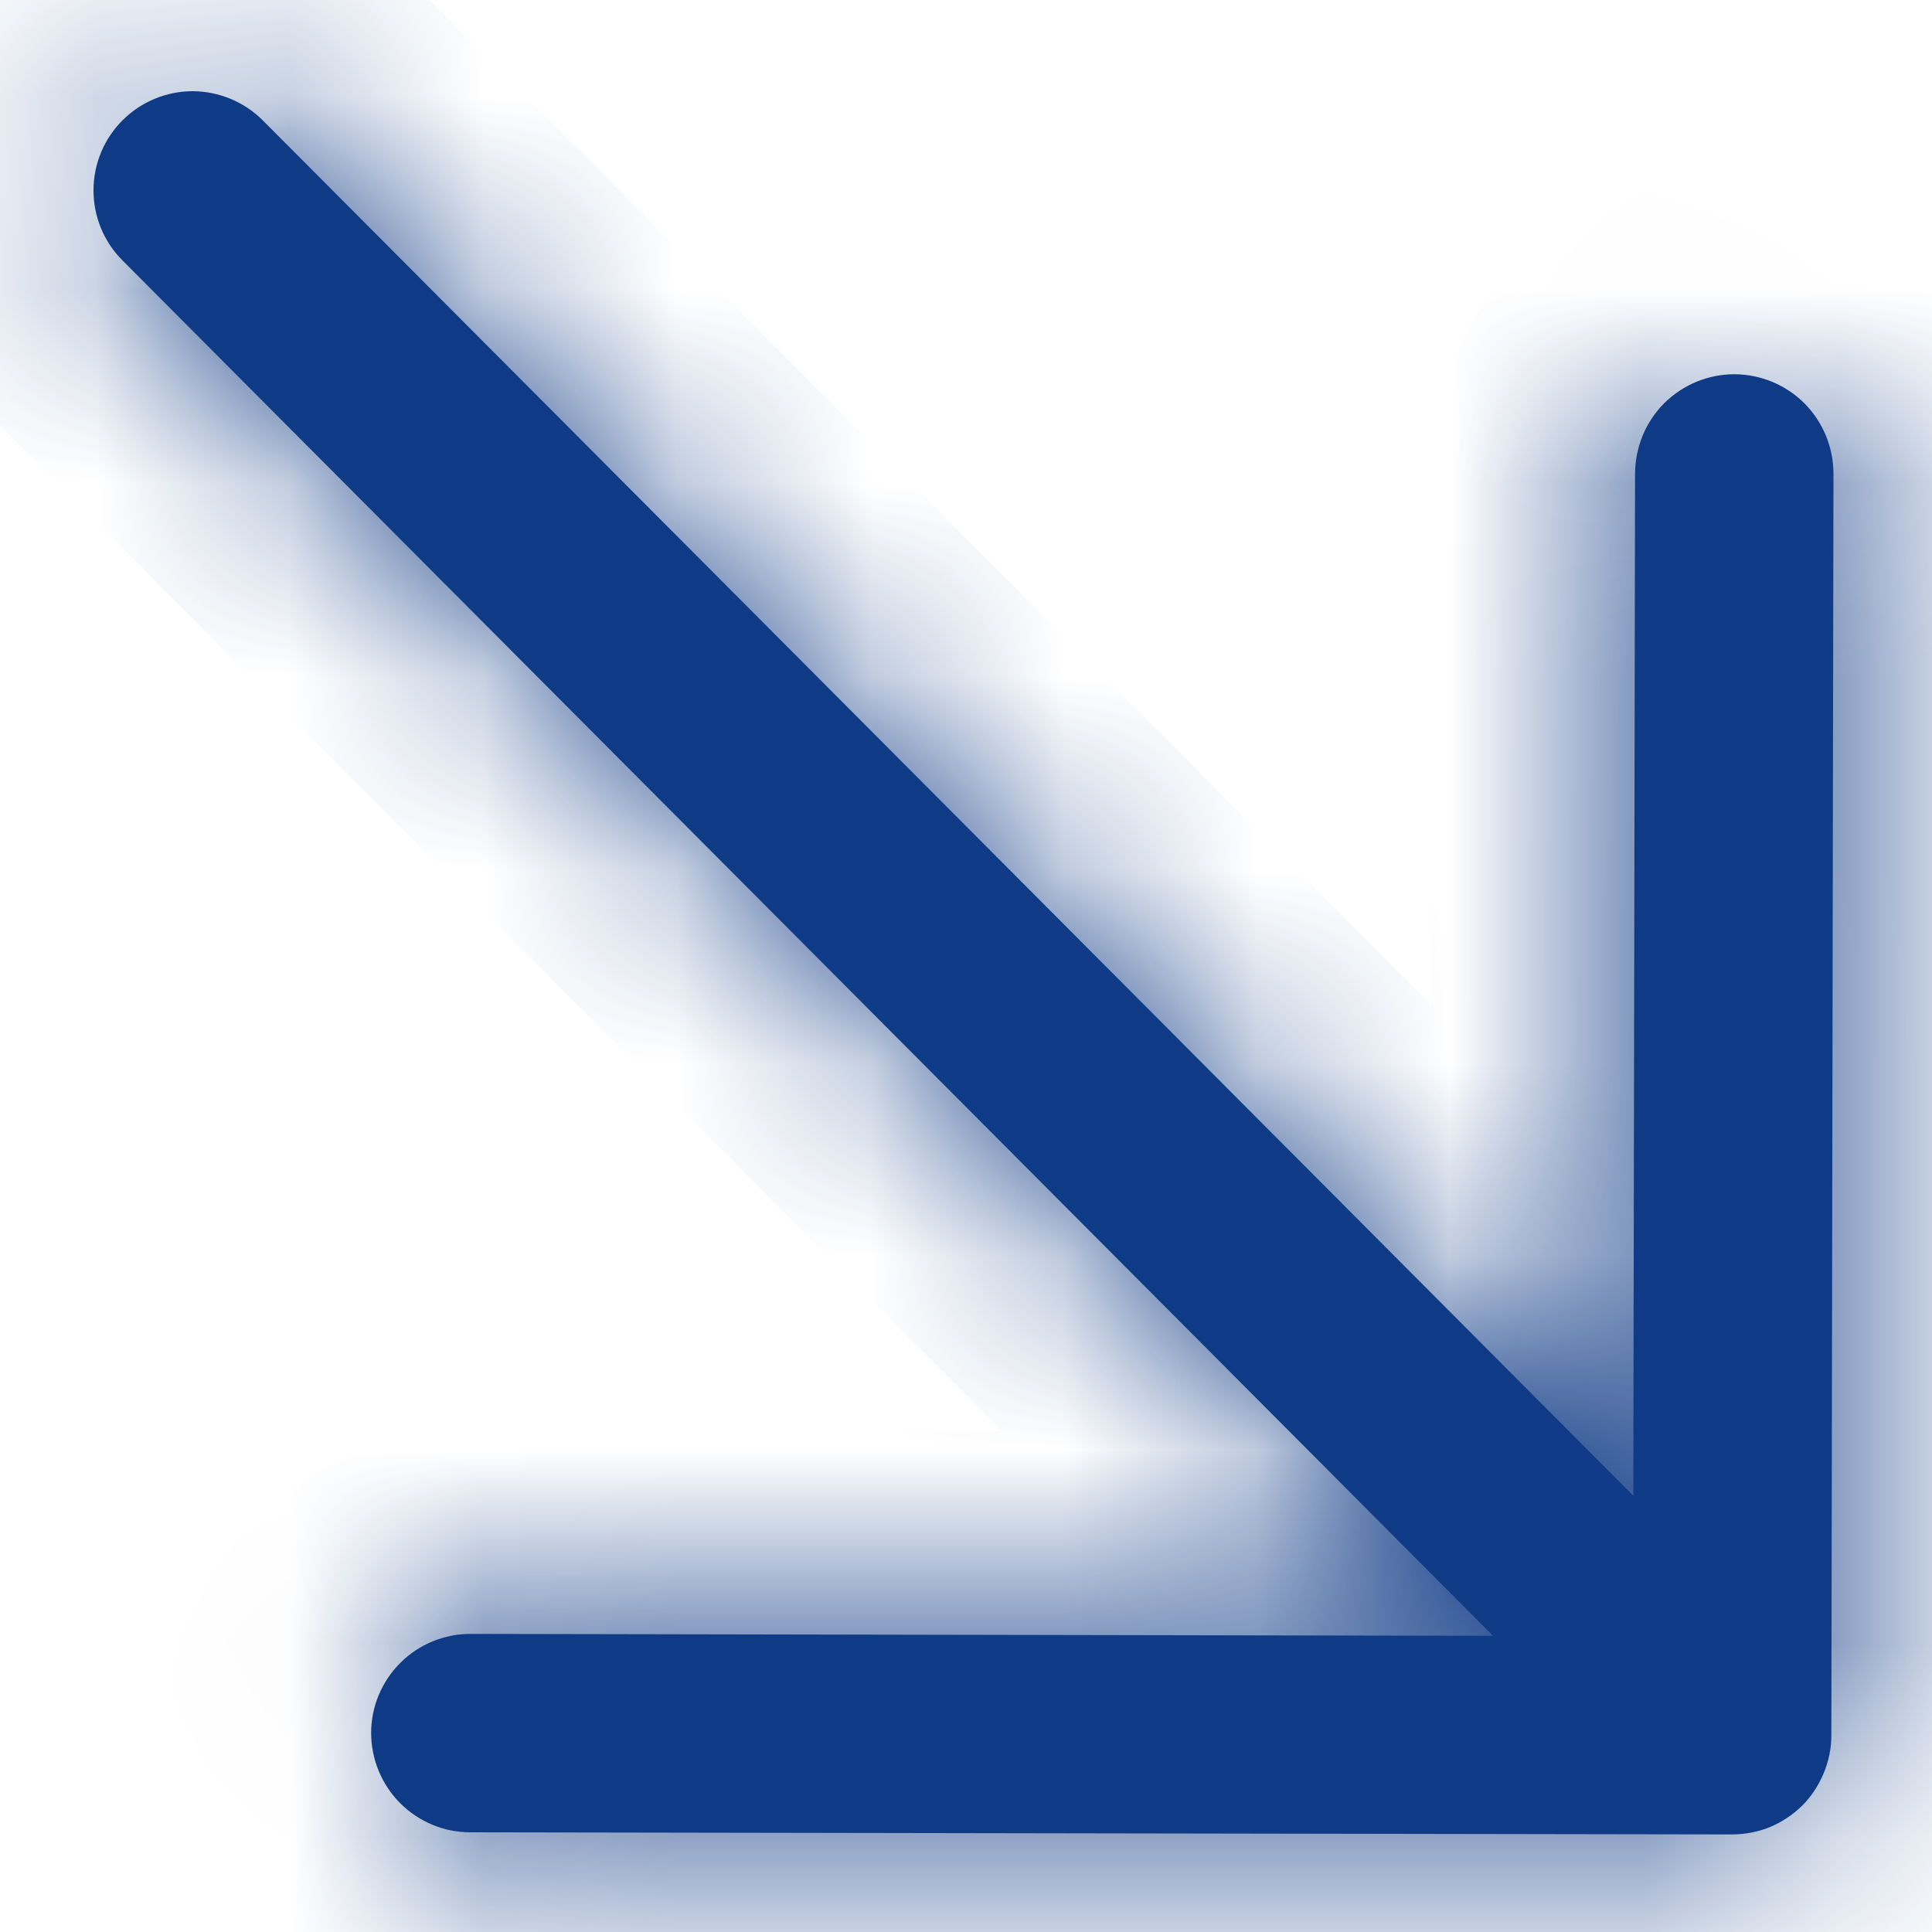
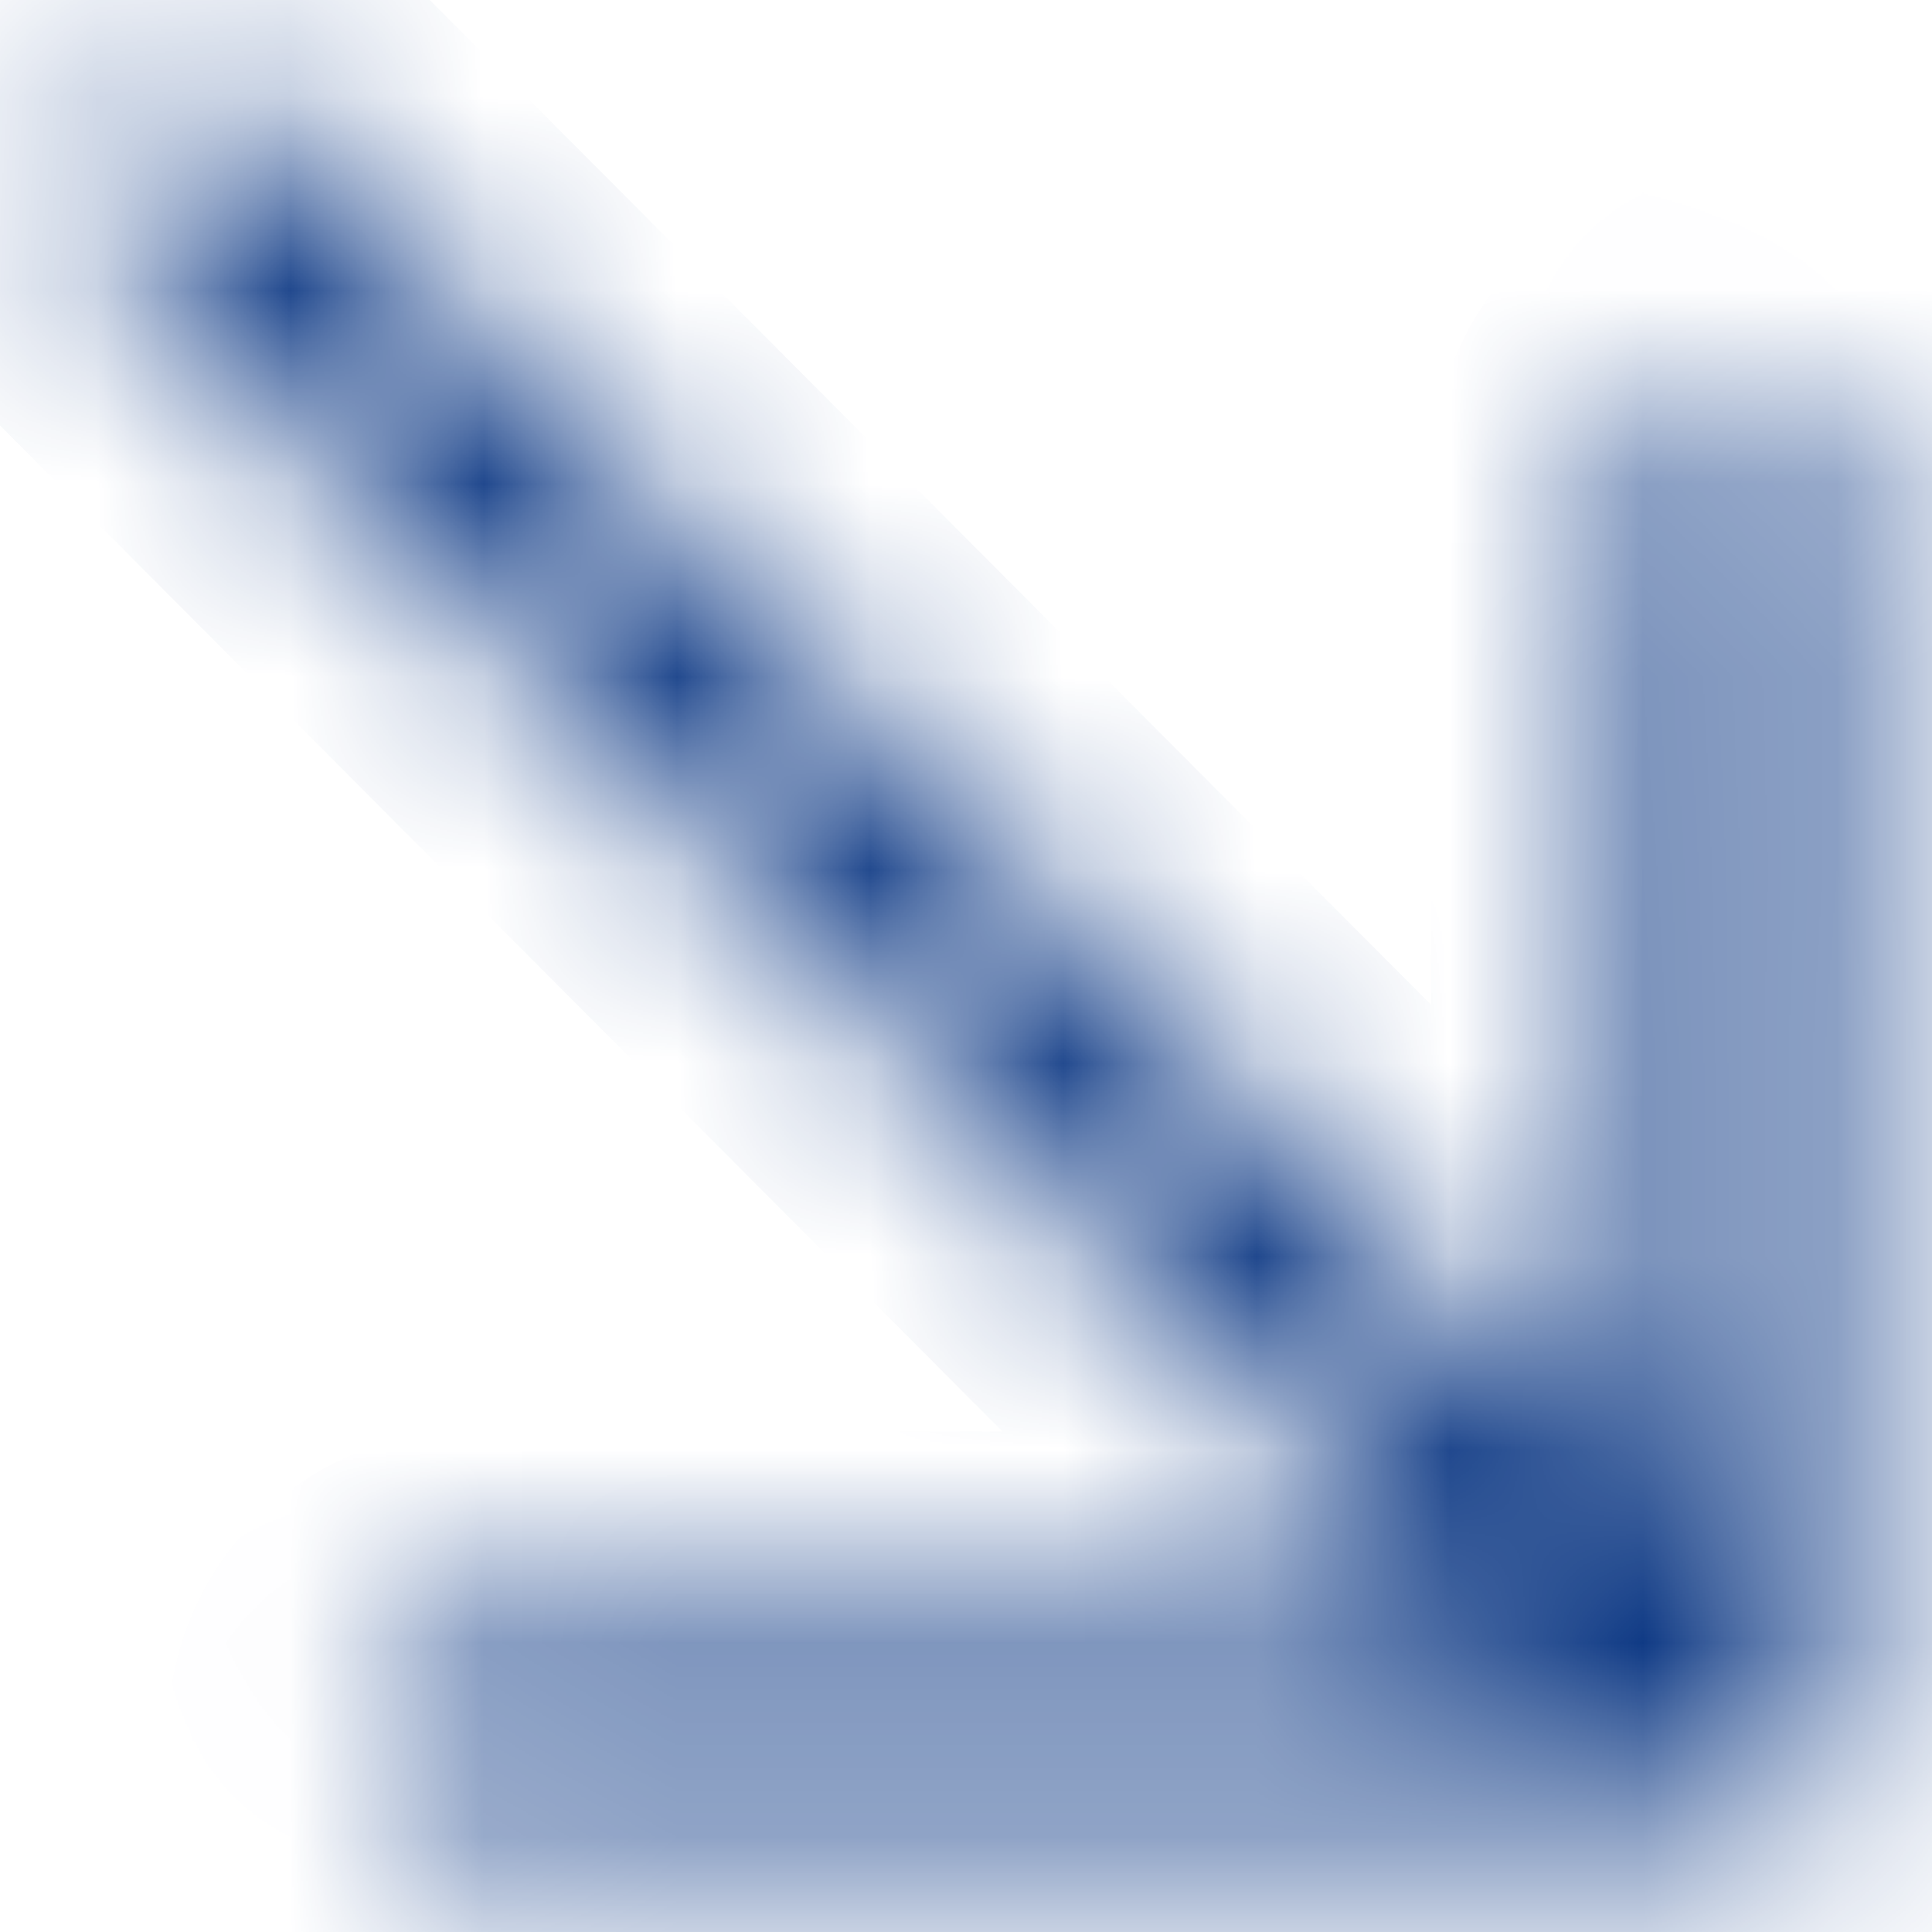
<svg xmlns="http://www.w3.org/2000/svg" width="10" height="10" viewBox="0 0 10 10" fill="none">
  <mask id="path-1-inside-1_1099_428" fill="white">
    <path d="M9.49 2.452L9.479 8.983C9.479 9.05 9.465 9.117 9.439 9.179C9.413 9.241 9.376 9.298 9.328 9.346C9.28 9.393 9.223 9.431 9.161 9.457C9.099 9.482 9.032 9.495 8.964 9.495L2.433 9.484C2.297 9.484 2.167 9.429 2.071 9.333C1.975 9.236 1.921 9.106 1.921 8.969C1.921 8.833 1.976 8.703 2.072 8.607C2.168 8.511 2.299 8.457 2.435 8.457L7.728 8.467L0.634 1.348C0.537 1.251 0.484 1.121 0.484 0.985C0.484 0.849 0.538 0.718 0.635 0.622C0.731 0.526 0.862 0.472 0.998 0.472C1.134 0.473 1.264 0.527 1.36 0.623L8.454 7.742L8.463 2.45C8.464 2.314 8.518 2.183 8.614 2.087C8.711 1.991 8.841 1.937 8.978 1.937C9.114 1.938 9.244 1.992 9.34 2.088C9.436 2.185 9.49 2.316 9.49 2.452Z" />
  </mask>
-   <path d="M9.49 2.452L9.479 8.983C9.479 9.05 9.465 9.117 9.439 9.179C9.413 9.241 9.376 9.298 9.328 9.346C9.28 9.393 9.223 9.431 9.161 9.457C9.099 9.482 9.032 9.495 8.964 9.495L2.433 9.484C2.297 9.484 2.167 9.429 2.071 9.333C1.975 9.236 1.921 9.106 1.921 8.969C1.921 8.833 1.976 8.703 2.072 8.607C2.168 8.511 2.299 8.457 2.435 8.457L7.728 8.467L0.634 1.348C0.537 1.251 0.484 1.121 0.484 0.985C0.484 0.849 0.538 0.718 0.635 0.622C0.731 0.526 0.862 0.472 0.998 0.472C1.134 0.473 1.264 0.527 1.36 0.623L8.454 7.742L8.463 2.45C8.464 2.314 8.518 2.183 8.614 2.087C8.711 1.991 8.841 1.937 8.978 1.937C9.114 1.938 9.244 1.992 9.34 2.088C9.436 2.185 9.49 2.316 9.49 2.452Z" fill="#0F3A85" />
  <path d="M9.49 2.452L8.438 2.45L8.438 2.45L9.49 2.452ZM9.479 8.983L8.427 8.981L8.427 8.981L9.479 8.983ZM8.964 9.495L8.967 8.443L8.966 8.443L8.964 9.495ZM2.433 9.484L2.435 8.432L2.435 8.432L2.433 9.484ZM2.071 9.333L2.816 8.59L2.071 9.333ZM2.435 8.457L2.437 7.405L2.437 7.405L2.435 8.457ZM7.728 8.467L7.726 9.519L10.265 9.523L8.473 7.724L7.728 8.467ZM0.635 0.622L1.377 1.367L0.635 0.622ZM8.454 7.742L7.709 8.485L9.502 10.284L9.506 7.744L8.454 7.742ZM8.463 2.45L7.411 2.448L7.411 2.448L8.463 2.45ZM8.438 2.45L8.427 8.981L10.531 8.985L10.542 2.454L8.438 2.45ZM8.427 8.981C8.427 8.911 8.441 8.841 8.468 8.775L10.411 9.583C10.49 9.393 10.53 9.19 10.531 8.984L8.427 8.981ZM8.468 8.775C8.495 8.71 8.535 8.65 8.585 8.6L10.07 10.091C10.216 9.945 10.332 9.773 10.411 9.583L8.468 8.775ZM8.585 8.6C8.635 8.55 8.695 8.511 8.76 8.484L9.562 10.429C9.752 10.351 9.925 10.236 10.07 10.091L8.585 8.6ZM8.76 8.484C8.826 8.457 8.896 8.443 8.967 8.443L8.962 10.547C9.168 10.548 9.371 10.508 9.562 10.429L8.76 8.484ZM8.966 8.443L2.435 8.432L2.432 10.536L8.963 10.547L8.966 8.443ZM2.435 8.432C2.578 8.432 2.715 8.489 2.816 8.59L1.326 10.075C1.619 10.369 2.016 10.535 2.432 10.536L2.435 8.432ZM2.816 8.59C2.917 8.691 2.973 8.828 2.973 8.971L0.869 8.968C0.868 9.383 1.033 9.781 1.326 10.075L2.816 8.59ZM2.973 8.971C2.973 9.114 2.916 9.251 2.814 9.352L1.329 7.862C1.035 8.155 0.87 8.552 0.869 8.968L2.973 8.971ZM2.814 9.352C2.713 9.453 2.576 9.509 2.433 9.509L2.437 7.405C2.022 7.404 1.624 7.569 1.329 7.862L2.814 9.352ZM2.433 9.509L7.726 9.519L7.729 7.415L2.437 7.405L2.433 9.509ZM8.473 7.724L1.379 0.605L-0.112 2.09L6.982 9.209L8.473 7.724ZM1.379 0.605C1.48 0.706 1.536 0.844 1.536 0.987L-0.568 0.983C-0.569 1.398 -0.405 1.796 -0.112 2.09L1.379 0.605ZM1.536 0.987C1.536 1.129 1.479 1.266 1.377 1.367L-0.108 -0.123C-0.402 0.17 -0.567 0.568 -0.568 0.983L1.536 0.987ZM1.377 1.367C1.276 1.468 1.139 1.525 0.996 1.524L1 -0.579C0.585 -0.58 0.186 -0.416 -0.108 -0.123L1.377 1.367ZM0.996 1.524C0.853 1.524 0.716 1.467 0.615 1.366L2.106 -0.119C1.813 -0.413 1.415 -0.579 1 -0.579L0.996 1.524ZM0.615 1.366L7.709 8.485L9.2 7L2.106 -0.119L0.615 1.366ZM9.506 7.744L9.515 2.452L7.411 2.448L7.403 7.741L9.506 7.744ZM9.515 2.452C9.515 2.595 9.458 2.732 9.357 2.832L7.872 1.342C7.578 1.635 7.412 2.033 7.411 2.448L9.515 2.452ZM9.357 2.832C9.256 2.933 9.119 2.99 8.976 2.989L8.979 0.886C8.564 0.885 8.166 1.049 7.872 1.342L9.357 2.832ZM8.976 2.989C8.833 2.989 8.696 2.932 8.595 2.831L10.085 1.346C9.792 1.052 9.395 0.886 8.979 0.886L8.976 2.989ZM8.595 2.831C8.494 2.73 8.438 2.593 8.438 2.45L10.542 2.454C10.543 2.038 10.379 1.64 10.085 1.346L8.595 2.831Z" fill="#0F3A85" mask="url(#path-1-inside-1_1099_428)" />
</svg>